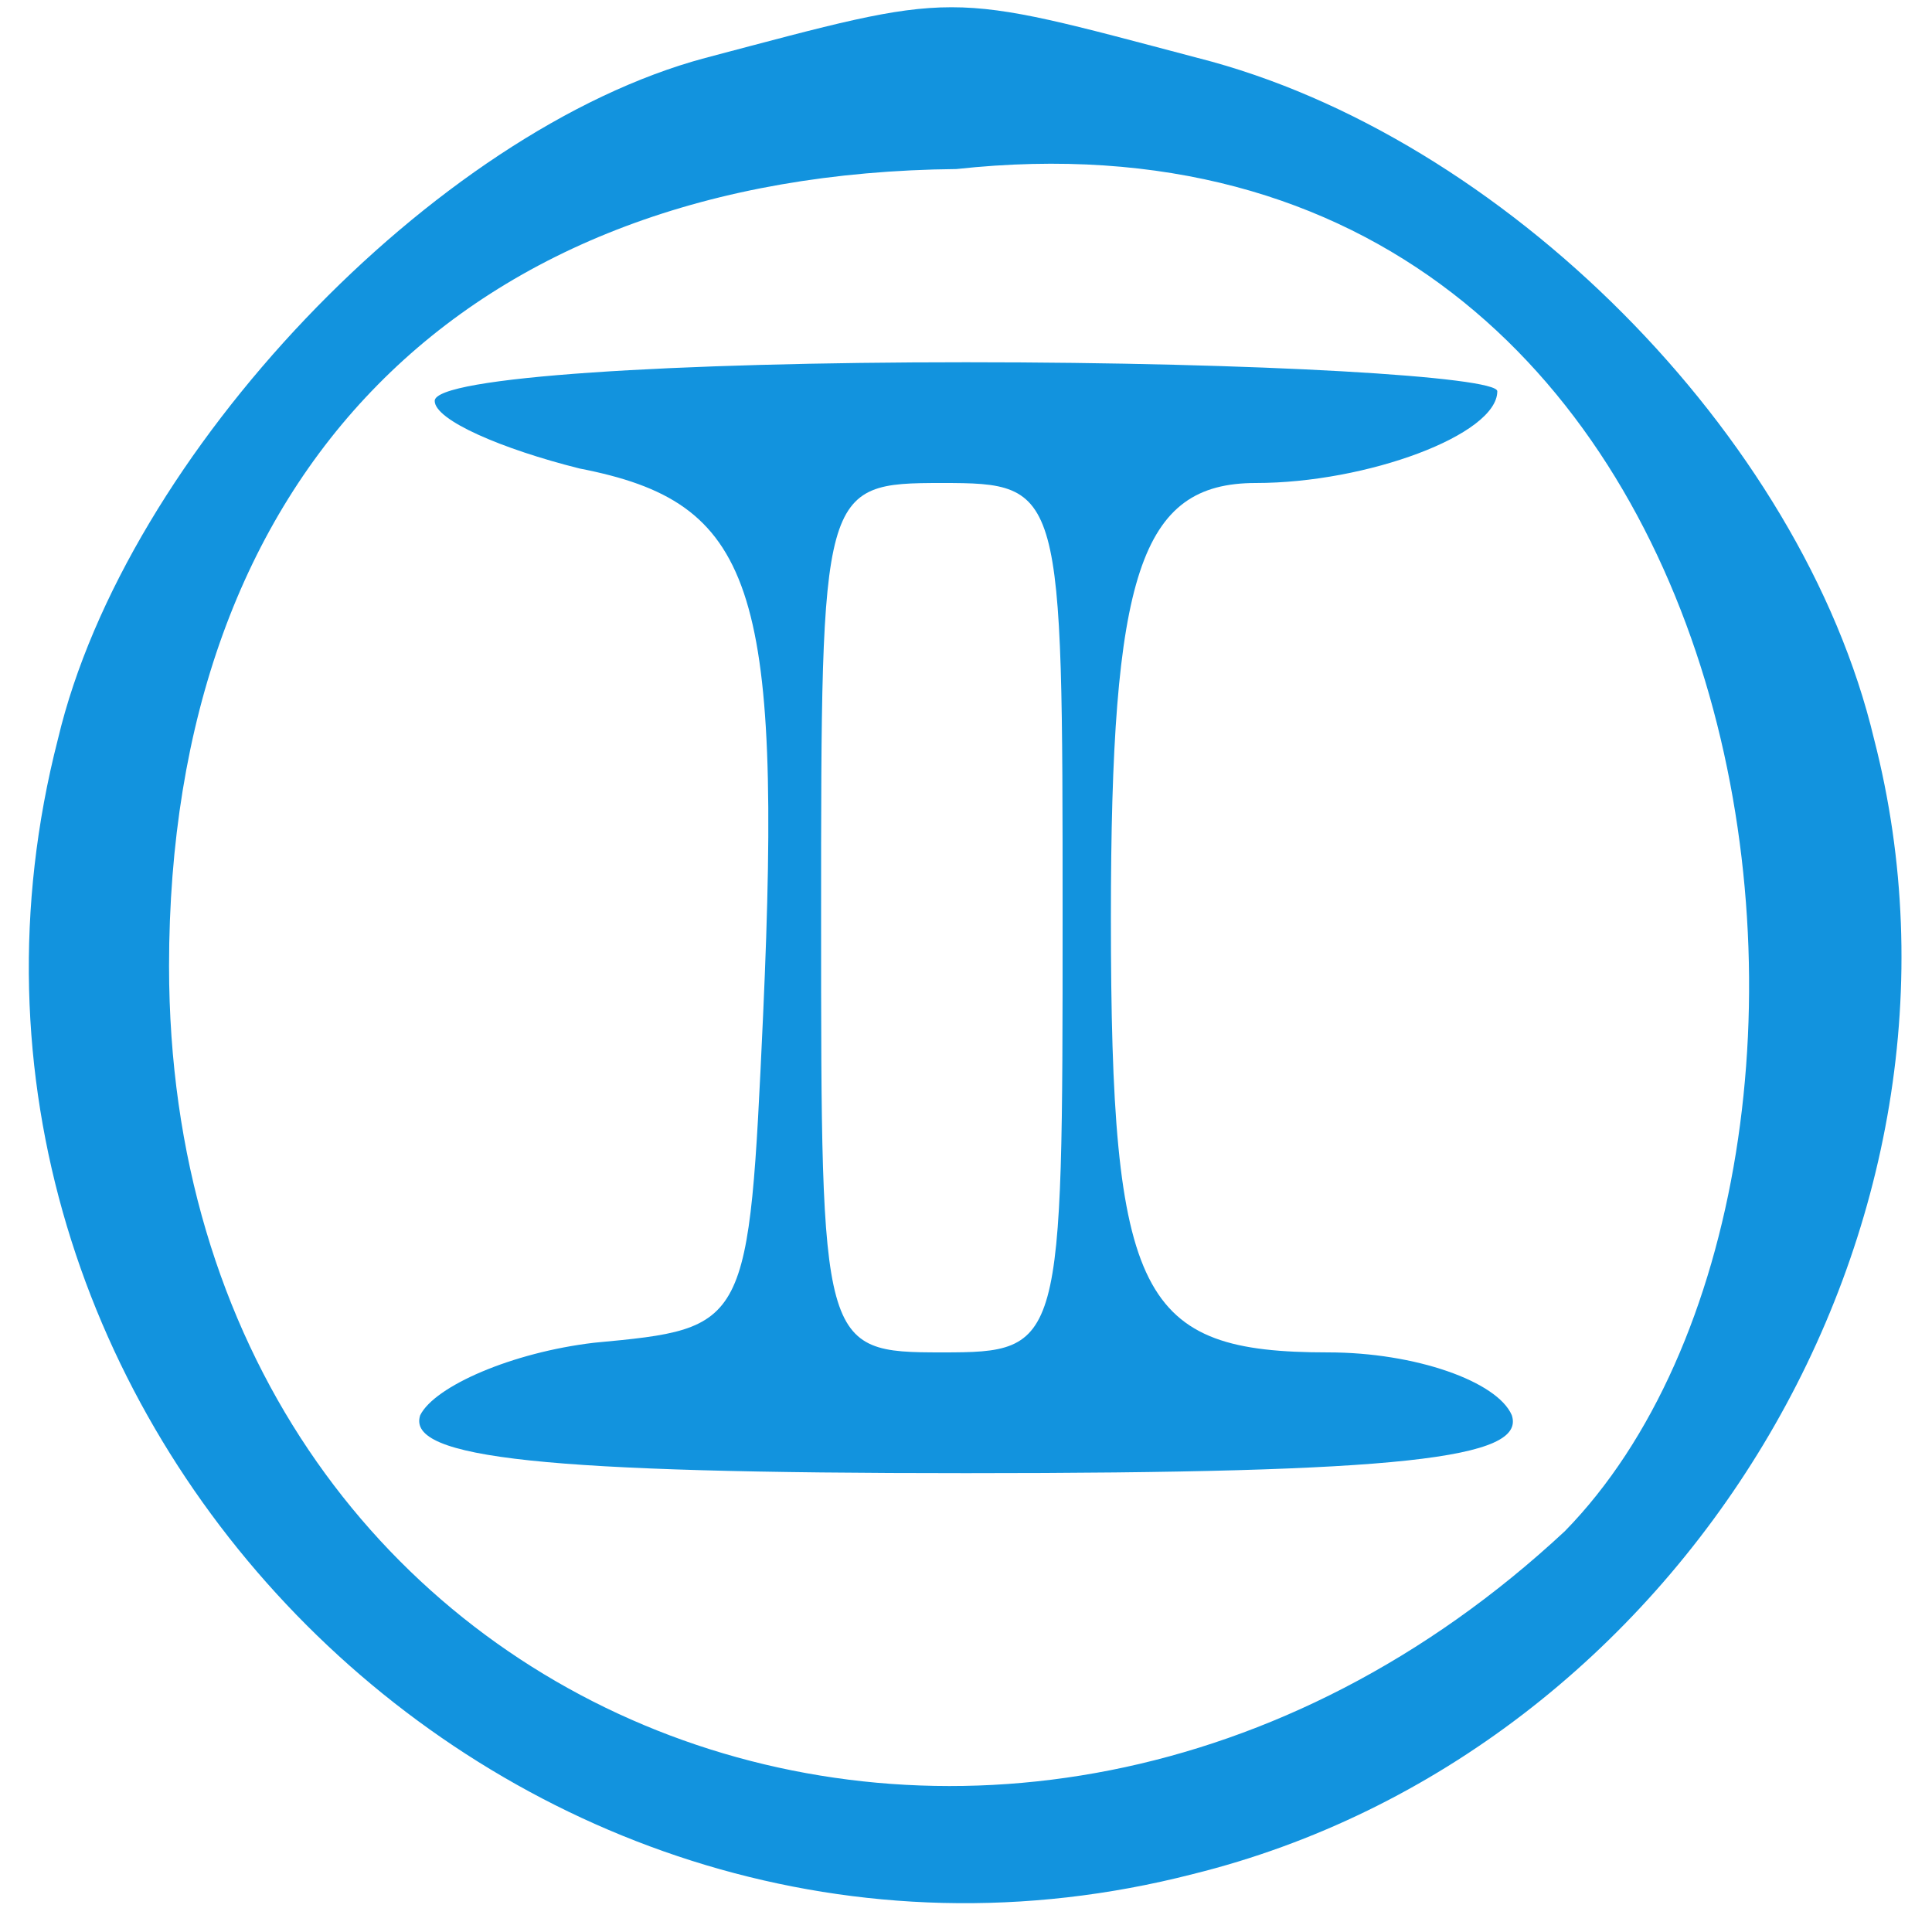
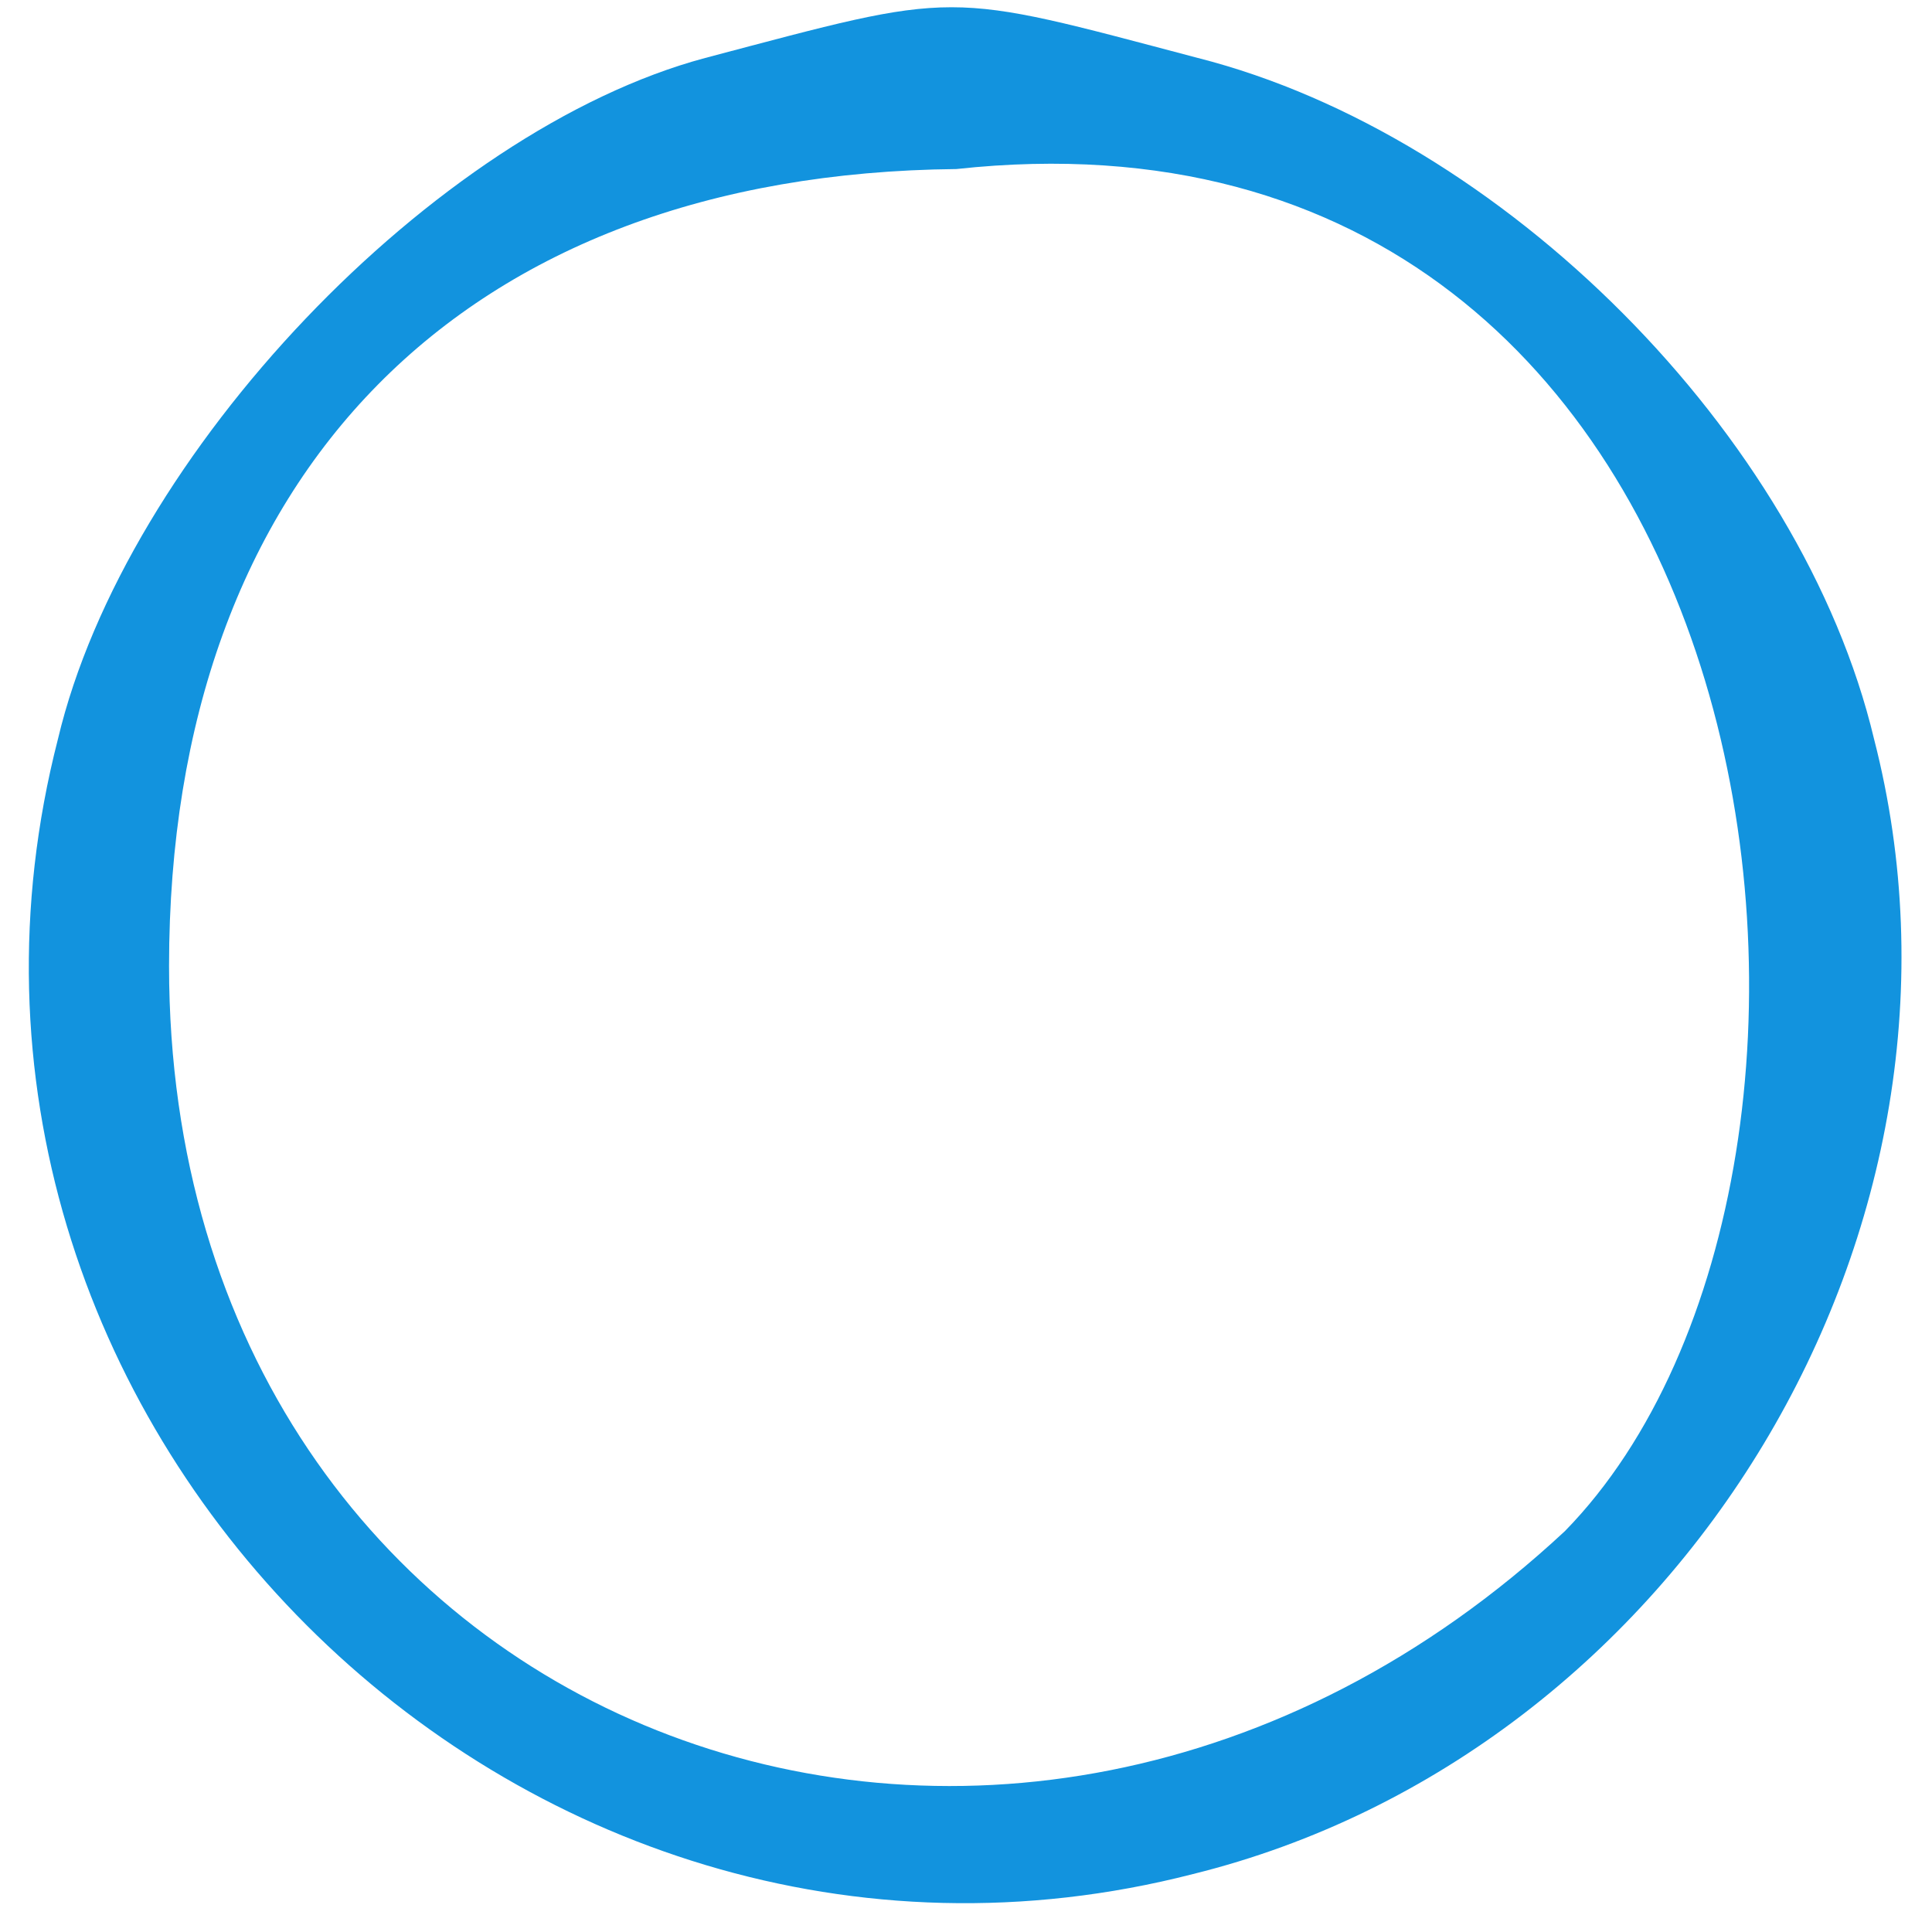
<svg xmlns="http://www.w3.org/2000/svg" width="40" height="40" fill="#1293DE" version="1.0">
  <path d="M14.6 1.2C9 2.7 2.6 9.4 1.2 15.3c-3.6 14 9.5 27.1 23.5 23.5 10.1-2.5 16.7-13.4 14.1-23.5-1.5-6.3-7.7-12.5-14-14.1-5.3-1.4-4.9-1.4-10.2 0Zm17.8 30.5C20.8 42.5 3.5 35.8 3.5 20 3.5 9.8 9.6 3.6 19.8 3.5c17.214-1.875 19.92 20.71 12.6 28.2Z" />
-   <path d="M9 8.3c0 .4 1.4 1 3 1.4 3.6.7 4.2 2.4 3.8 11.3-.3 6.5-.3 6.5-3.5 6.8-1.7.2-3.3.9-3.6 1.5-.3.9 2.6 1.2 11.3 1.2 9 0 11.6-.3 11.3-1.2-.3-.7-2-1.3-3.8-1.3-3.9 0-4.5-1.1-4.5-9 0-7.1.6-9 3-9 2.3 0 5-1 5-1.9 0-.3-4.9-.6-11-.6-6 0-11 .3-11 .8zM22 19c0 8.9 0 9-2.5 9s-2.5-.1-2.5-9 0-9 2.5-9 2.5.1 2.5 9z" />
</svg>